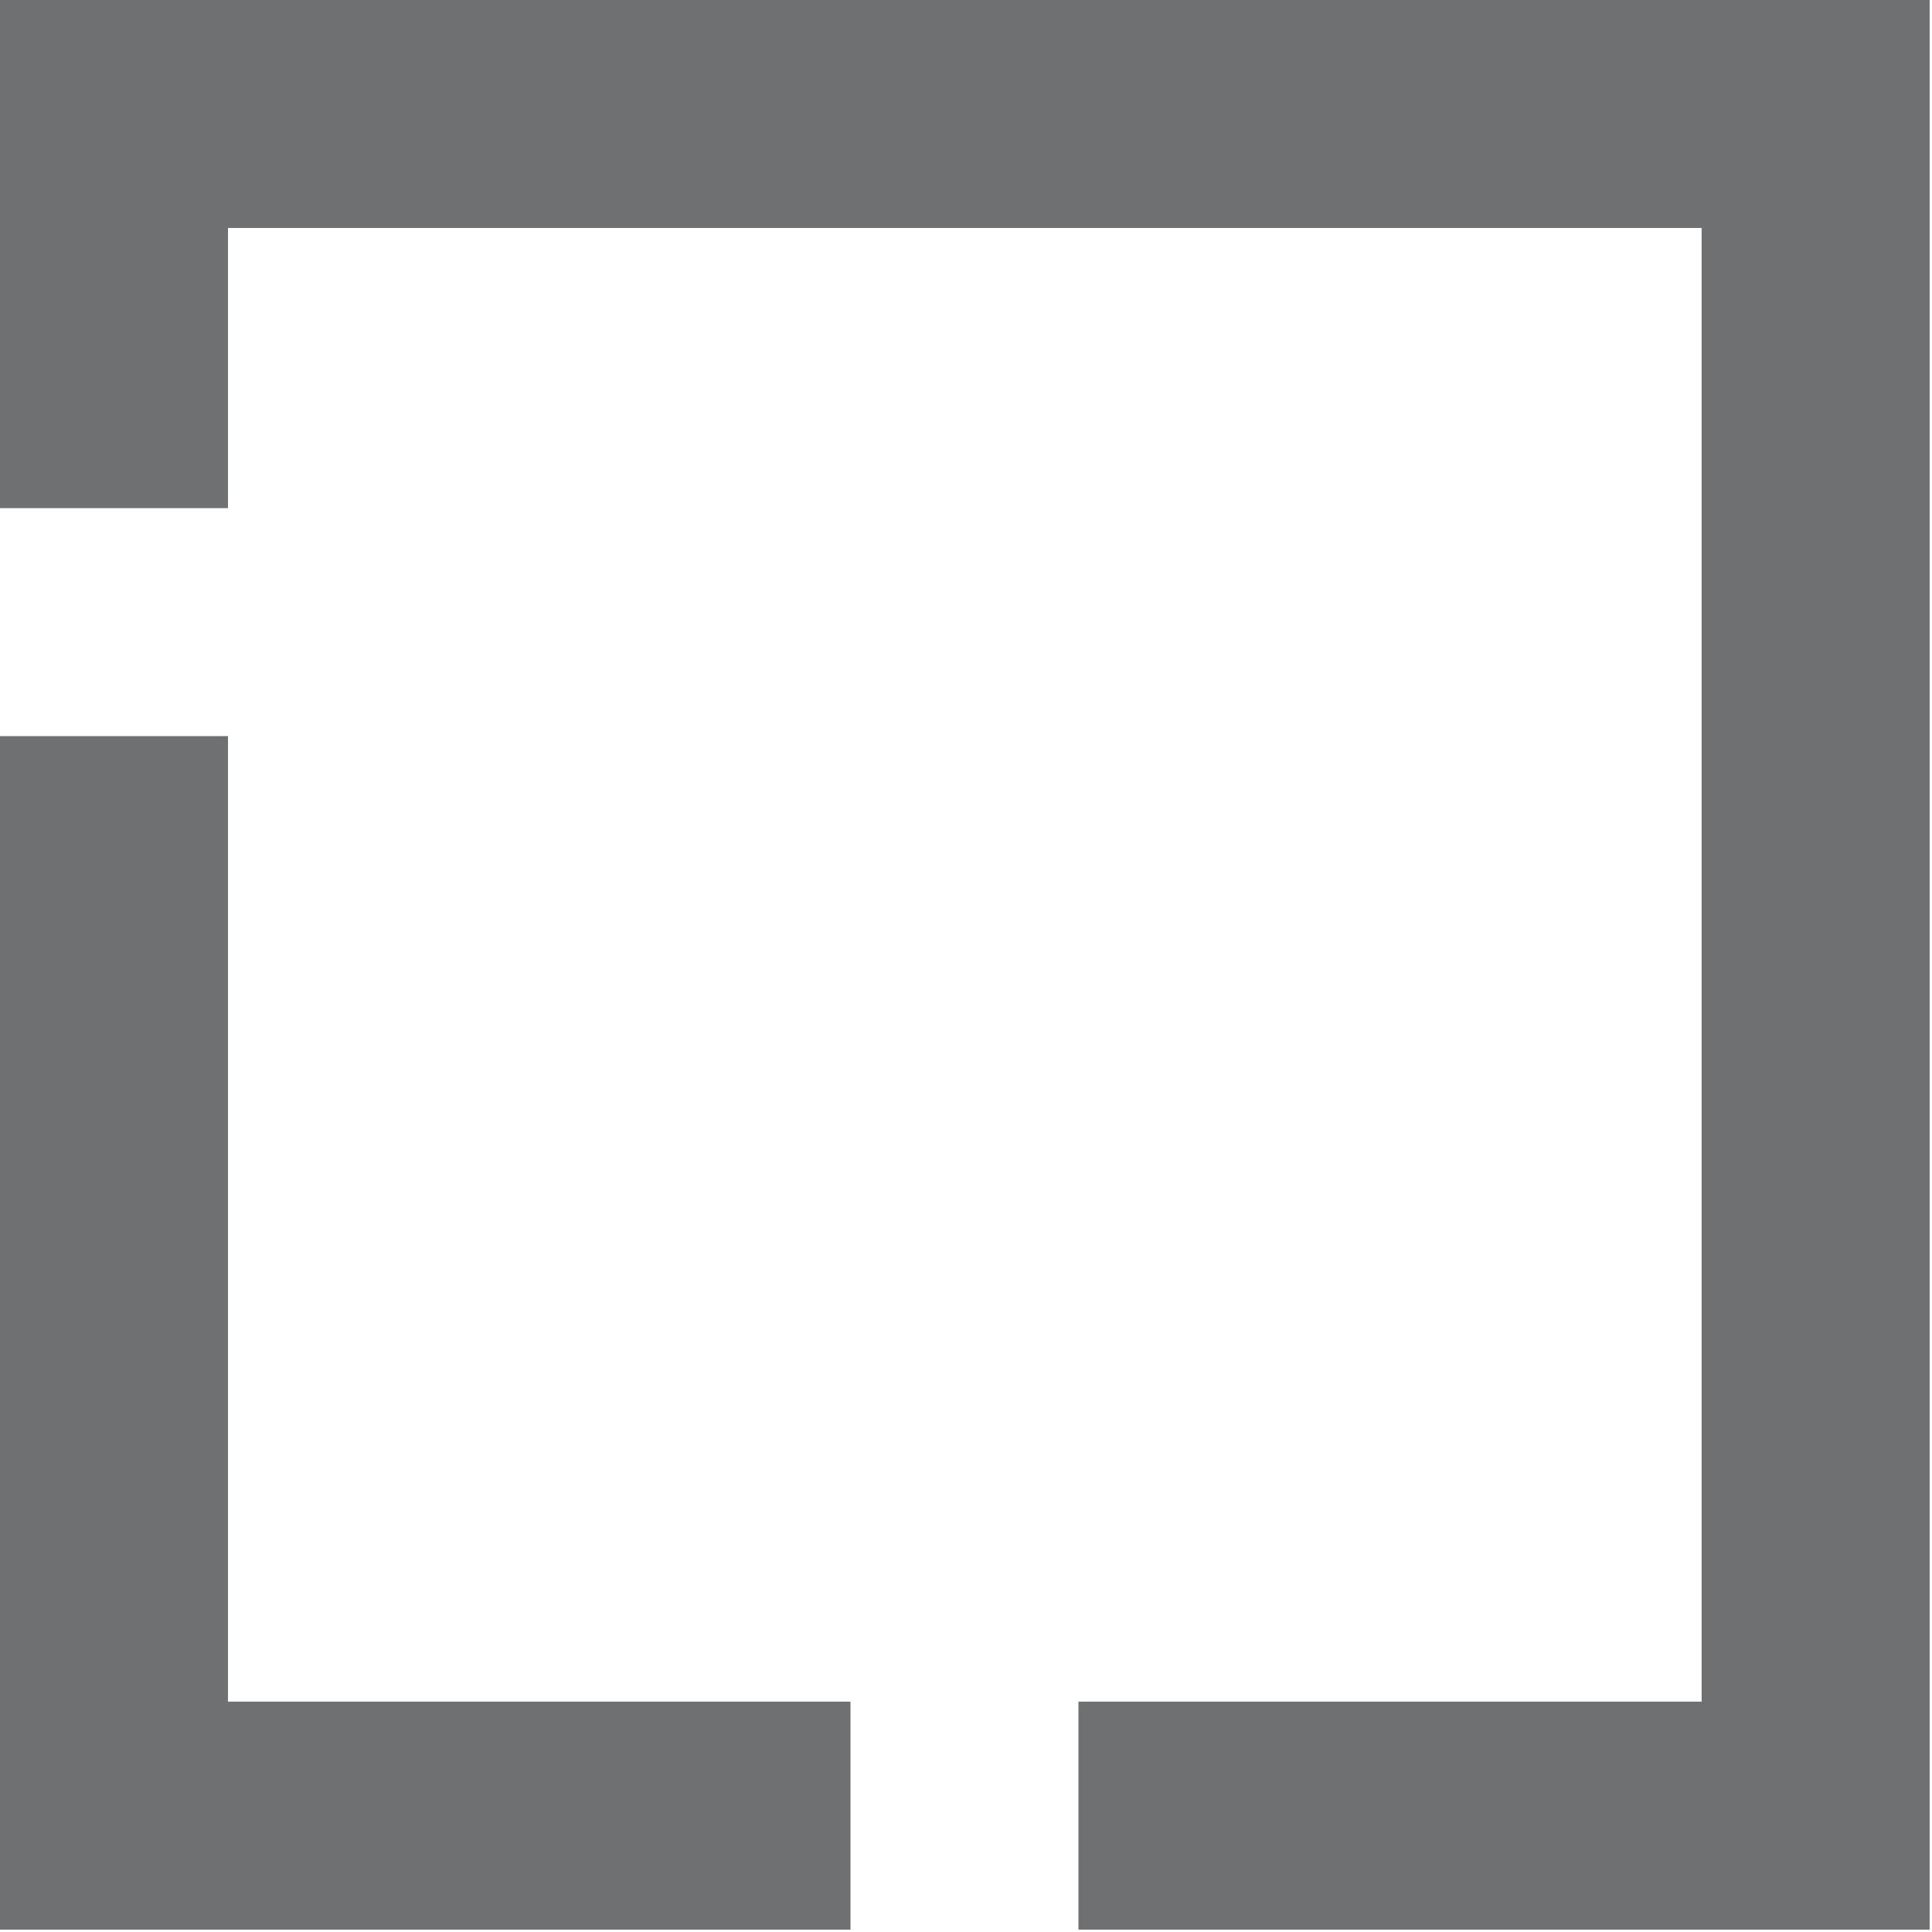
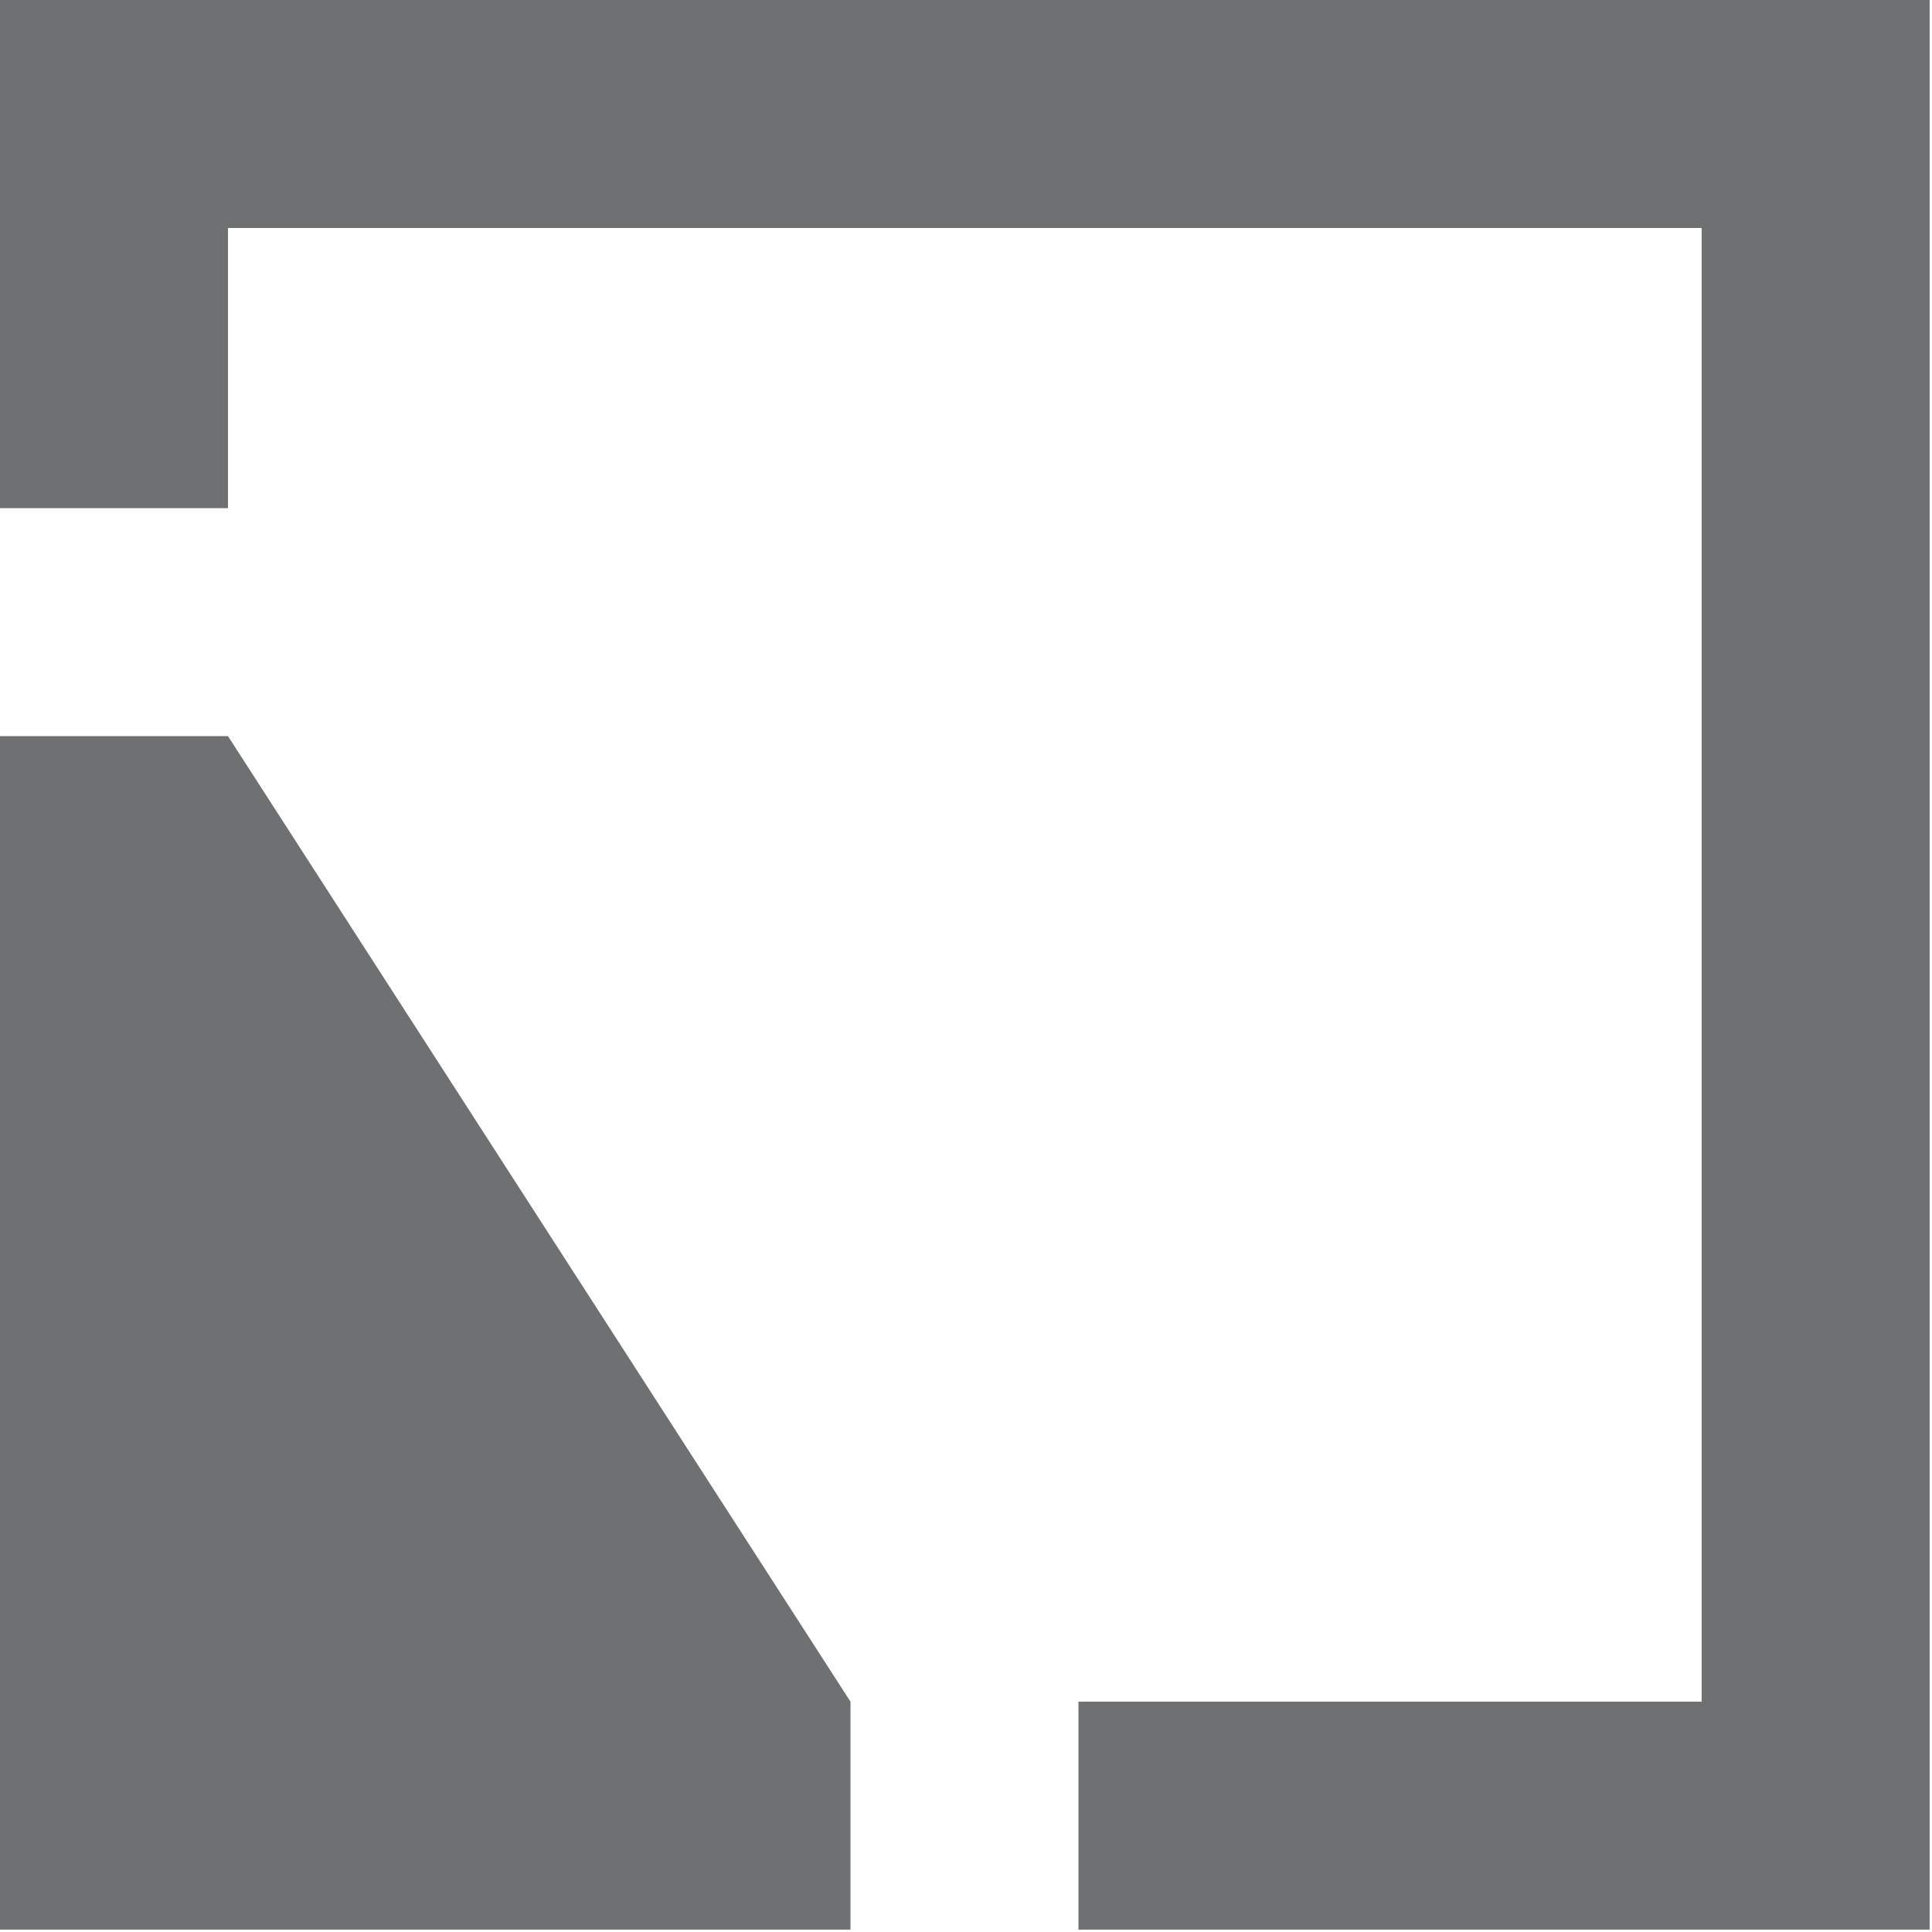
<svg xmlns="http://www.w3.org/2000/svg" width="100%" height="100%" viewBox="0 0 205 205" version="1.1" xml:space="preserve" style="fill-rule:evenodd;clip-rule:evenodd;stroke-linejoin:round;stroke-miterlimit:2;">
  <g transform="matrix(1,0,0,1,-377.625,-155.351)">
-     <path id="HATCH" d="M582.375,155.351L582.375,360.101L492.057,360.101L492.057,335.91L558.184,335.91L558.184,179.542L401.816,179.542L401.816,209.268L377.625,209.268L377.625,155.351L582.375,155.351ZM377.625,233.459L401.816,233.459L401.816,335.91L467.867,335.91L467.867,360.101L377.625,360.101L377.625,233.459Z" style="fill:rgb(111,112,114);" />
+     <path id="HATCH" d="M582.375,155.351L582.375,360.101L492.057,360.101L492.057,335.91L558.184,335.91L558.184,179.542L401.816,179.542L401.816,209.268L377.625,209.268L377.625,155.351L582.375,155.351ZM377.625,233.459L401.816,233.459L467.867,335.91L467.867,360.101L377.625,360.101L377.625,233.459Z" style="fill:rgb(111,112,114);" />
  </g>
</svg>